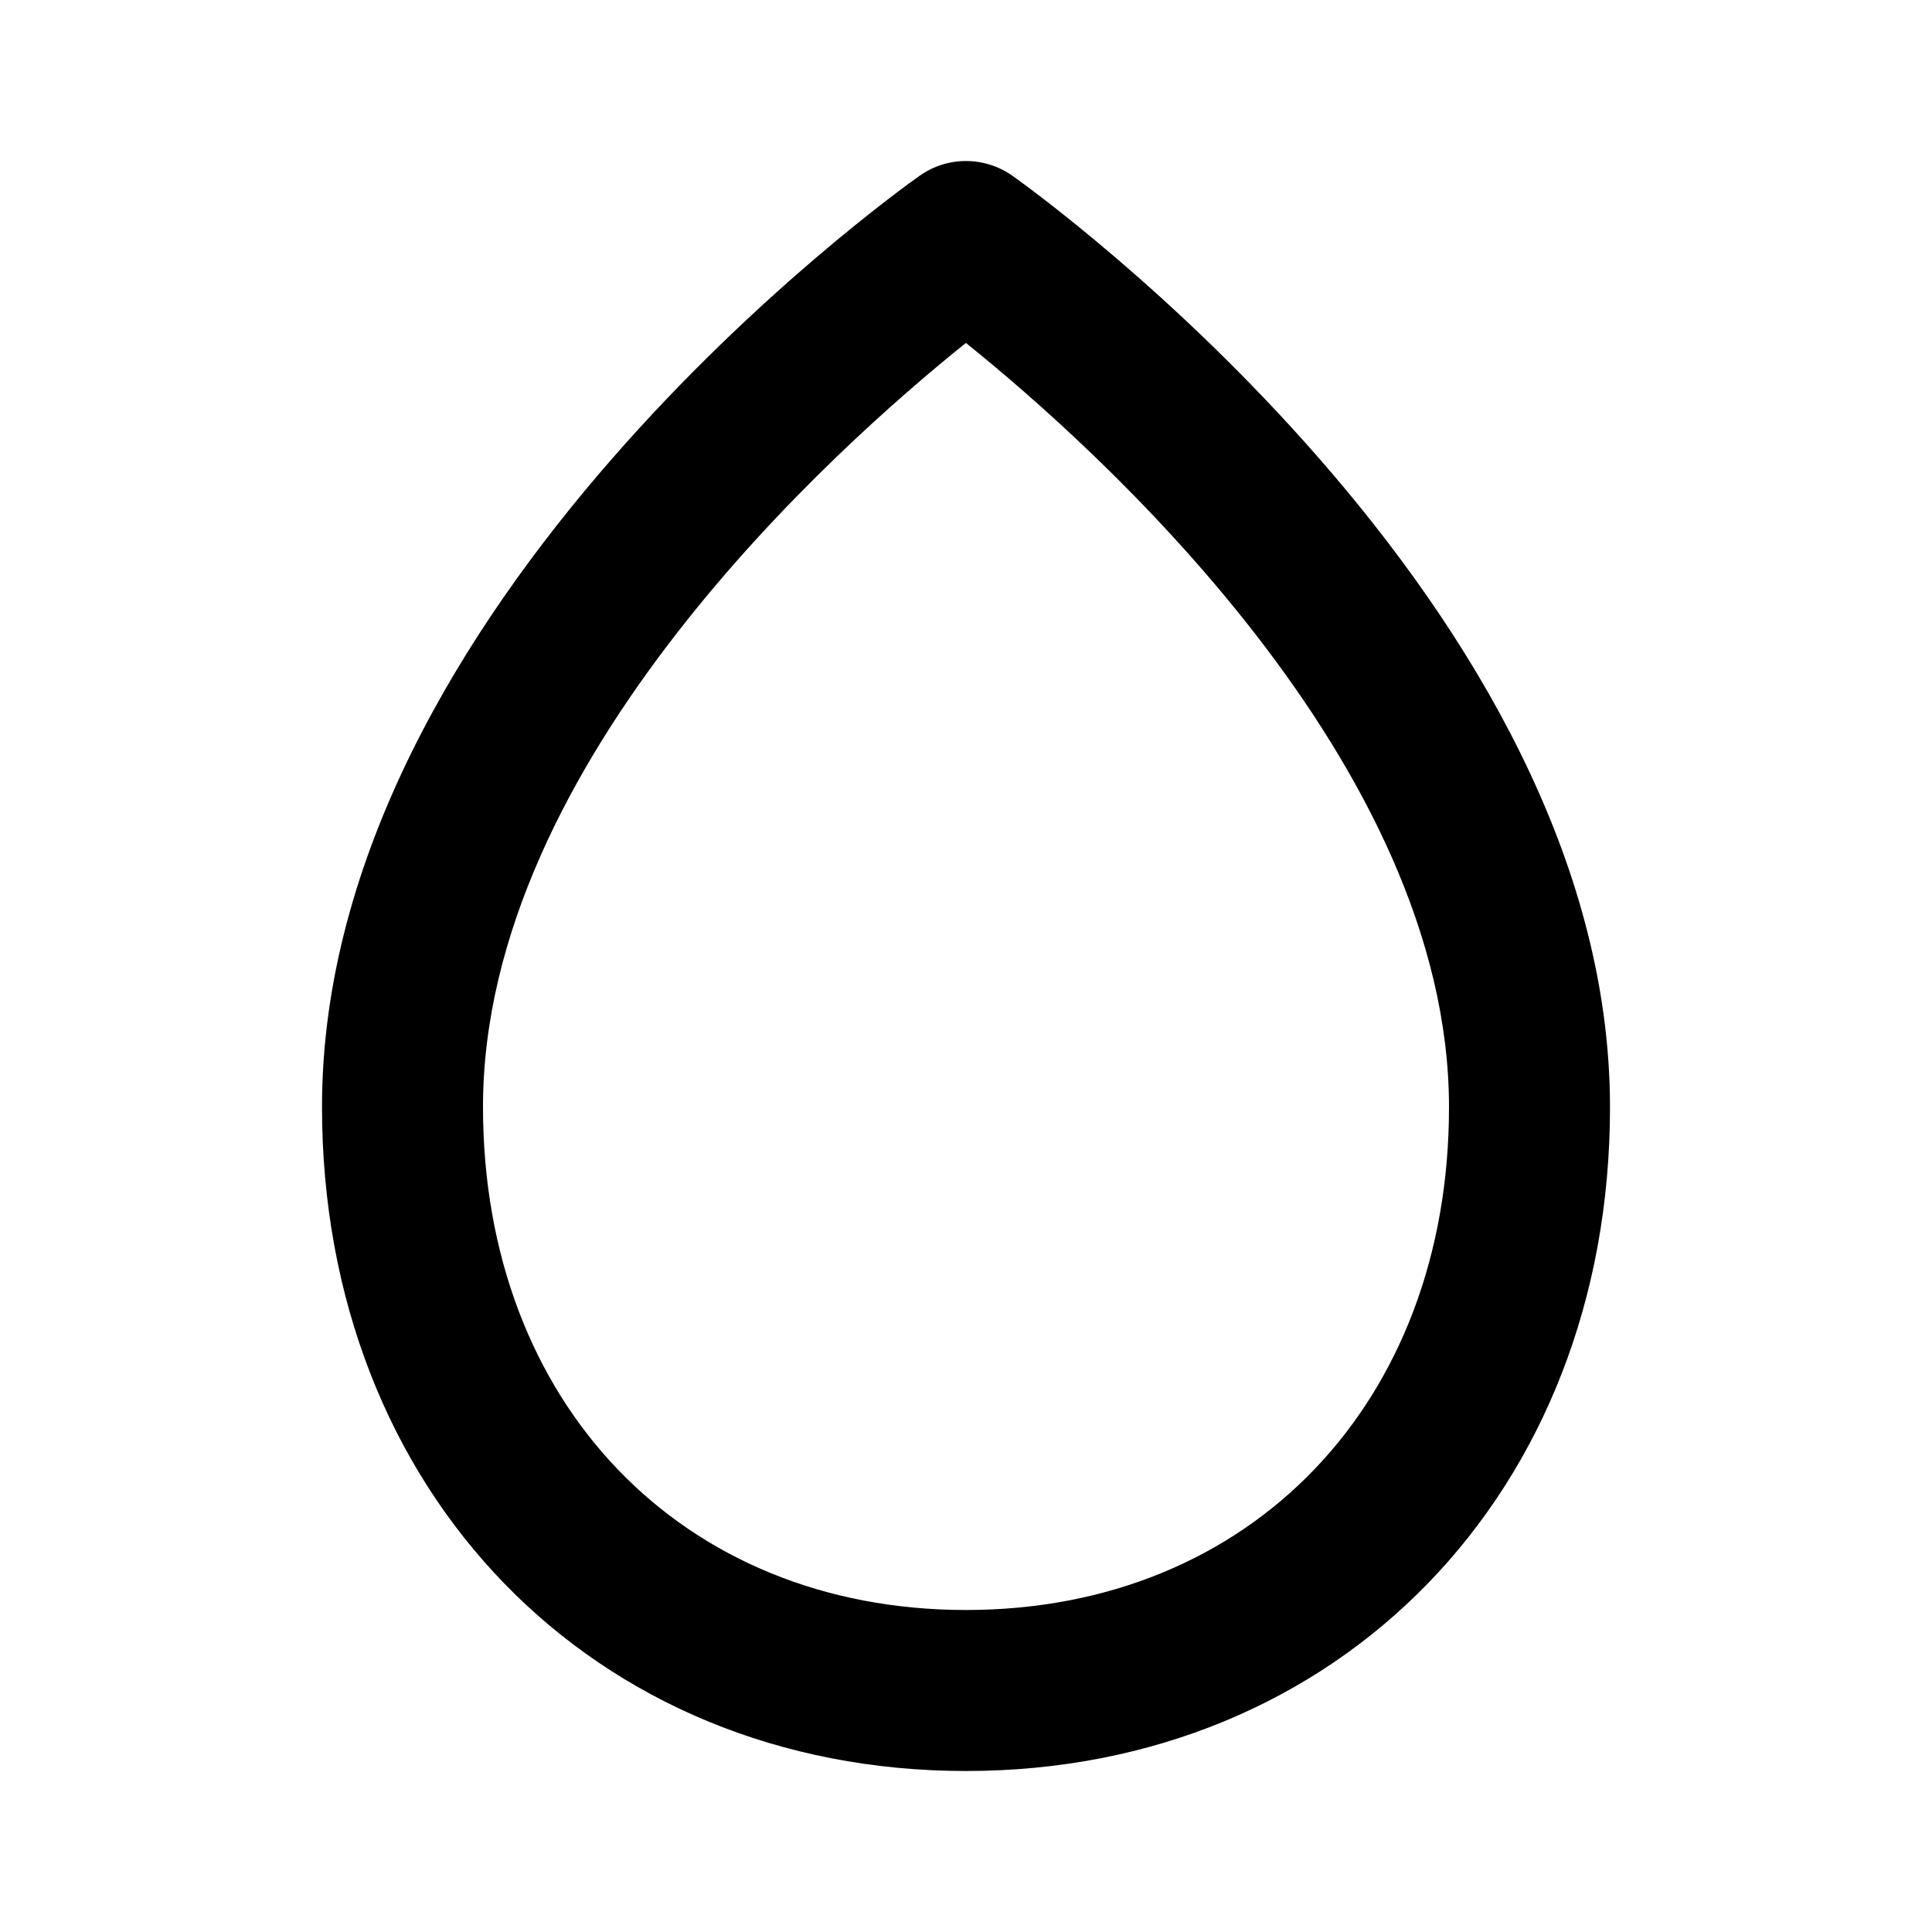
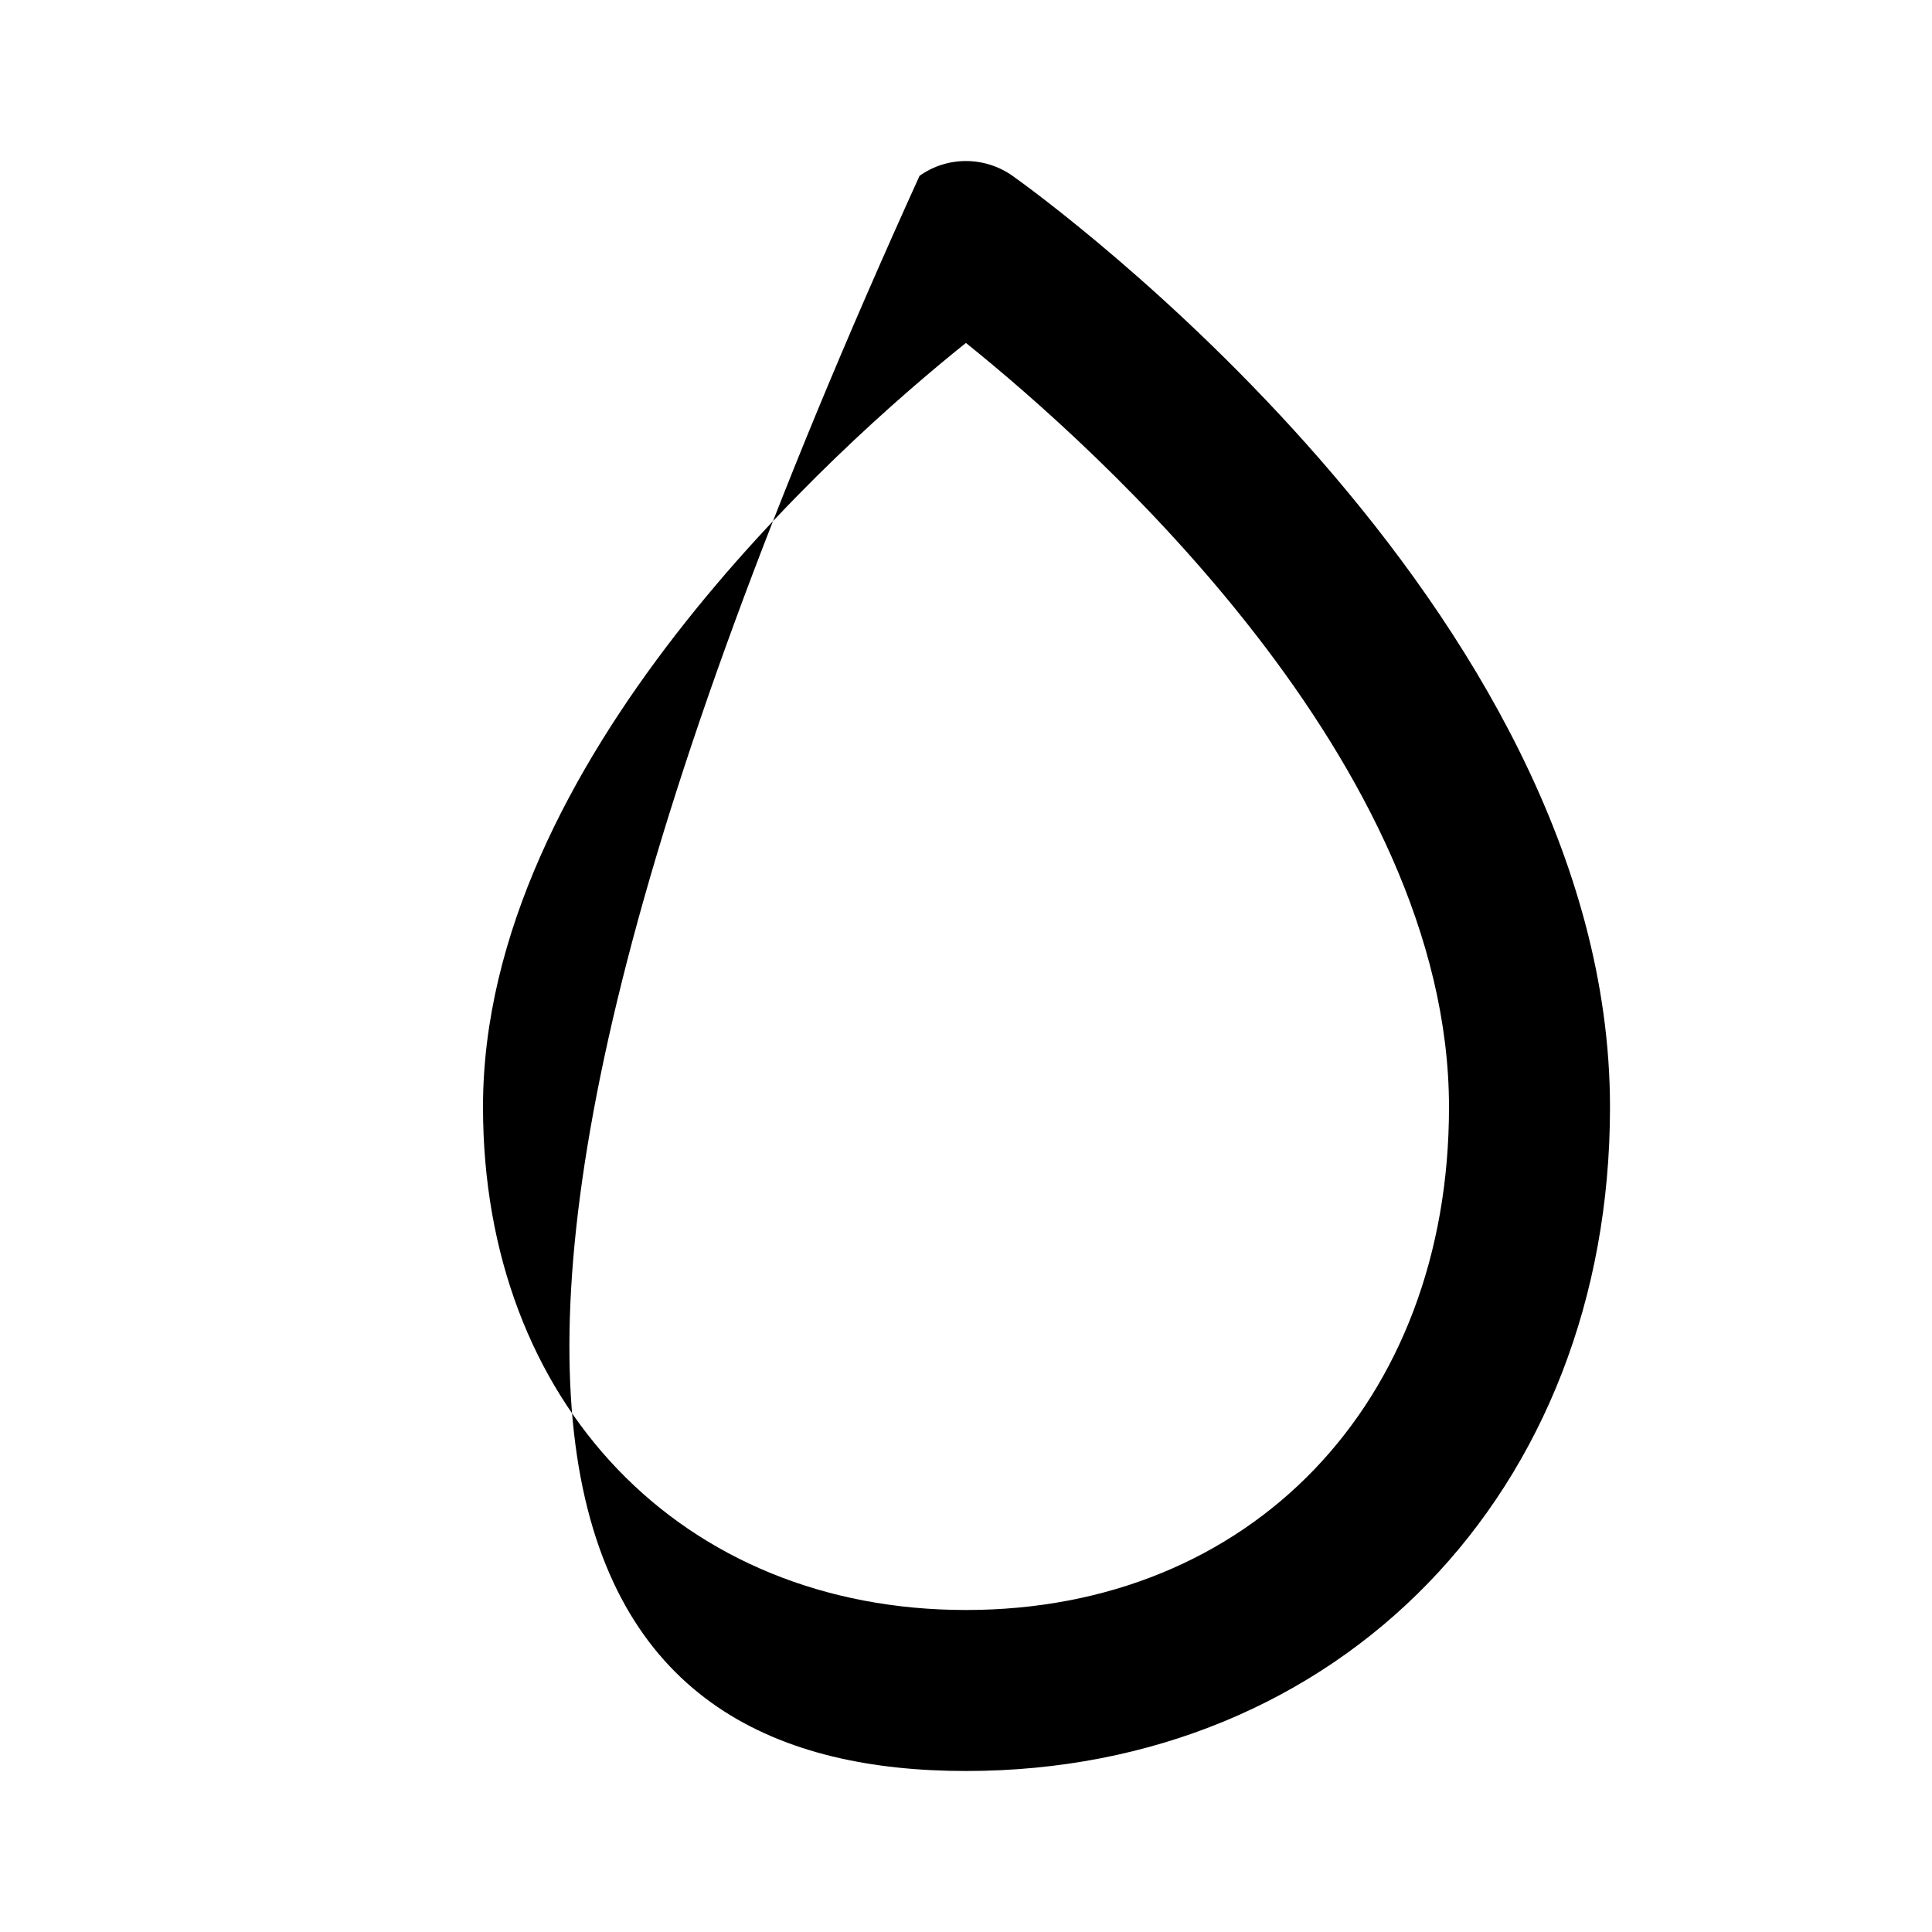
<svg xmlns="http://www.w3.org/2000/svg" width="24" height="24" viewBox="0 0 24 24">
-   <path d="M12,22c4.636,0,8-3.468,8-8.246c0-6.232-7.118-11.354-7.421-11.569c-0.348-0.246-0.811-0.246-1.156-0.001 C11.12,2.397,4,7.503,4,13.75C4,18.53,7.364,22,12,22z M11.999,4.26C13.604,5.55,18,9.474,18,13.754C18,17.432,15.532,20,12,20 s-6-2.57-6-6.25C6,9.46,10.394,5.547,11.999,4.26z" />
+   <path d="M12,22c4.636,0,8-3.468,8-8.246c0-6.232-7.118-11.354-7.421-11.569c-0.348-0.246-0.811-0.246-1.156-0.001 C4,18.53,7.364,22,12,22z M11.999,4.26C13.604,5.55,18,9.474,18,13.754C18,17.432,15.532,20,12,20 s-6-2.57-6-6.25C6,9.46,10.394,5.547,11.999,4.26z" />
</svg>